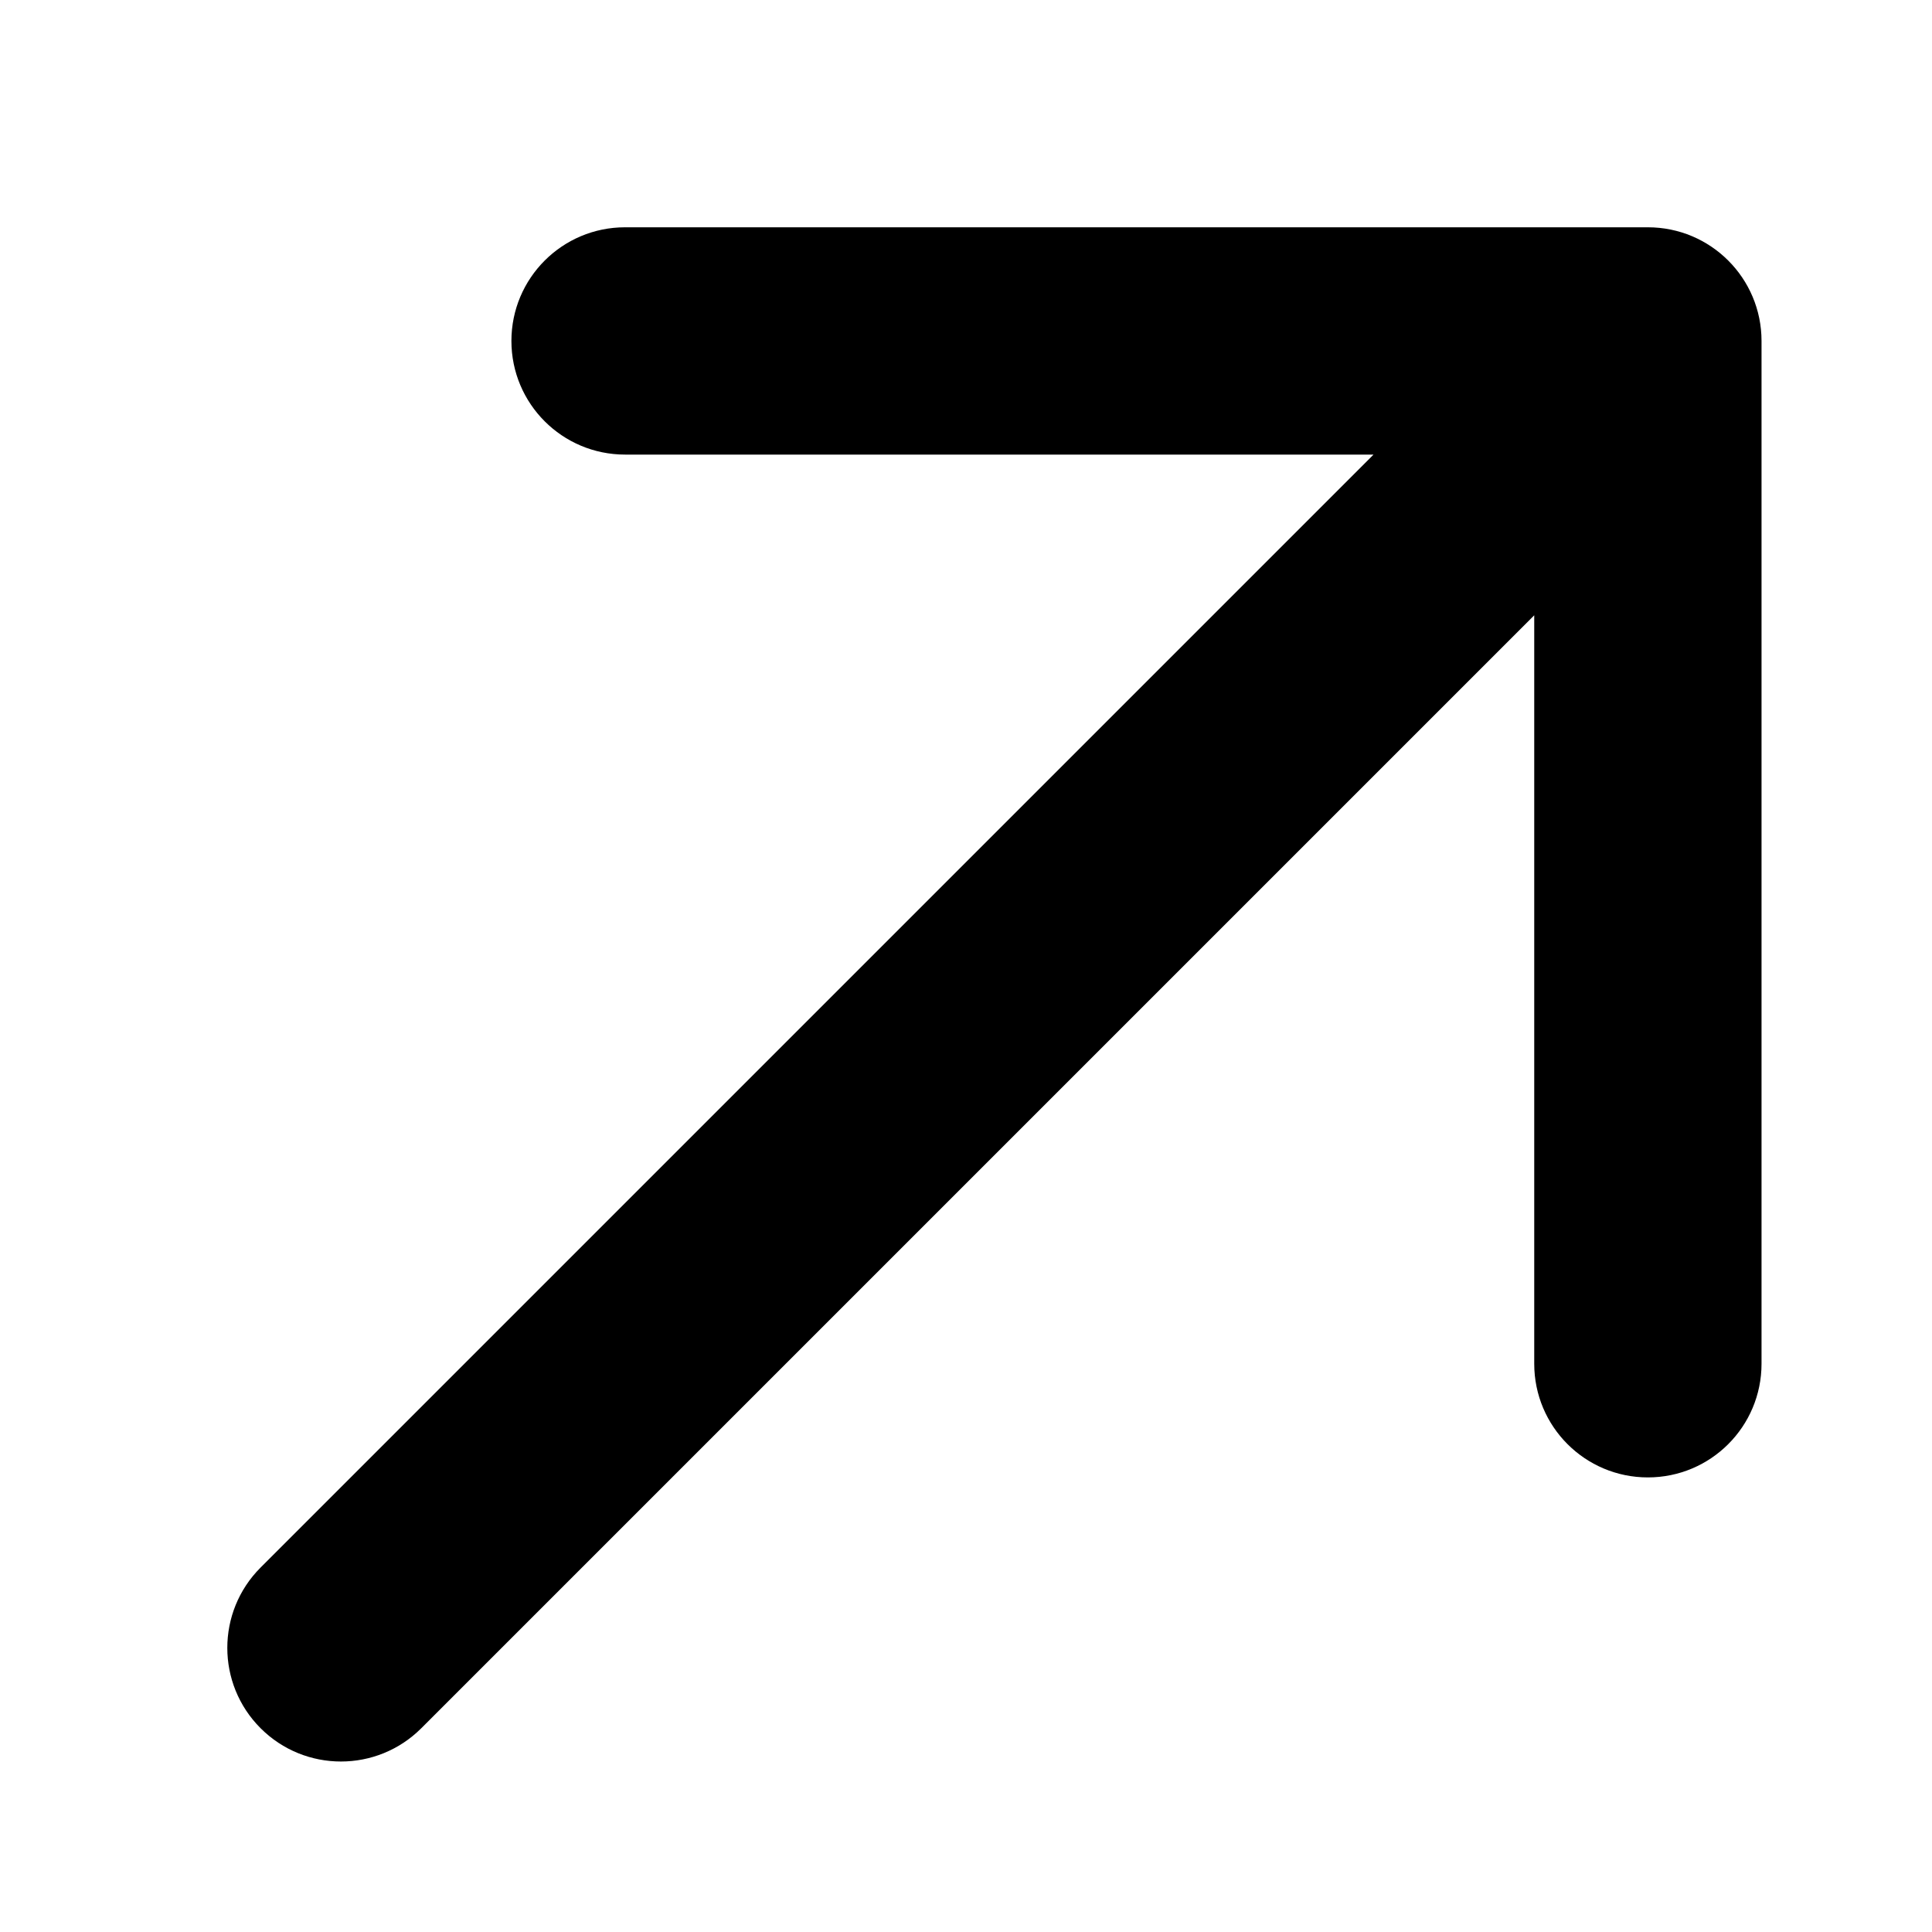
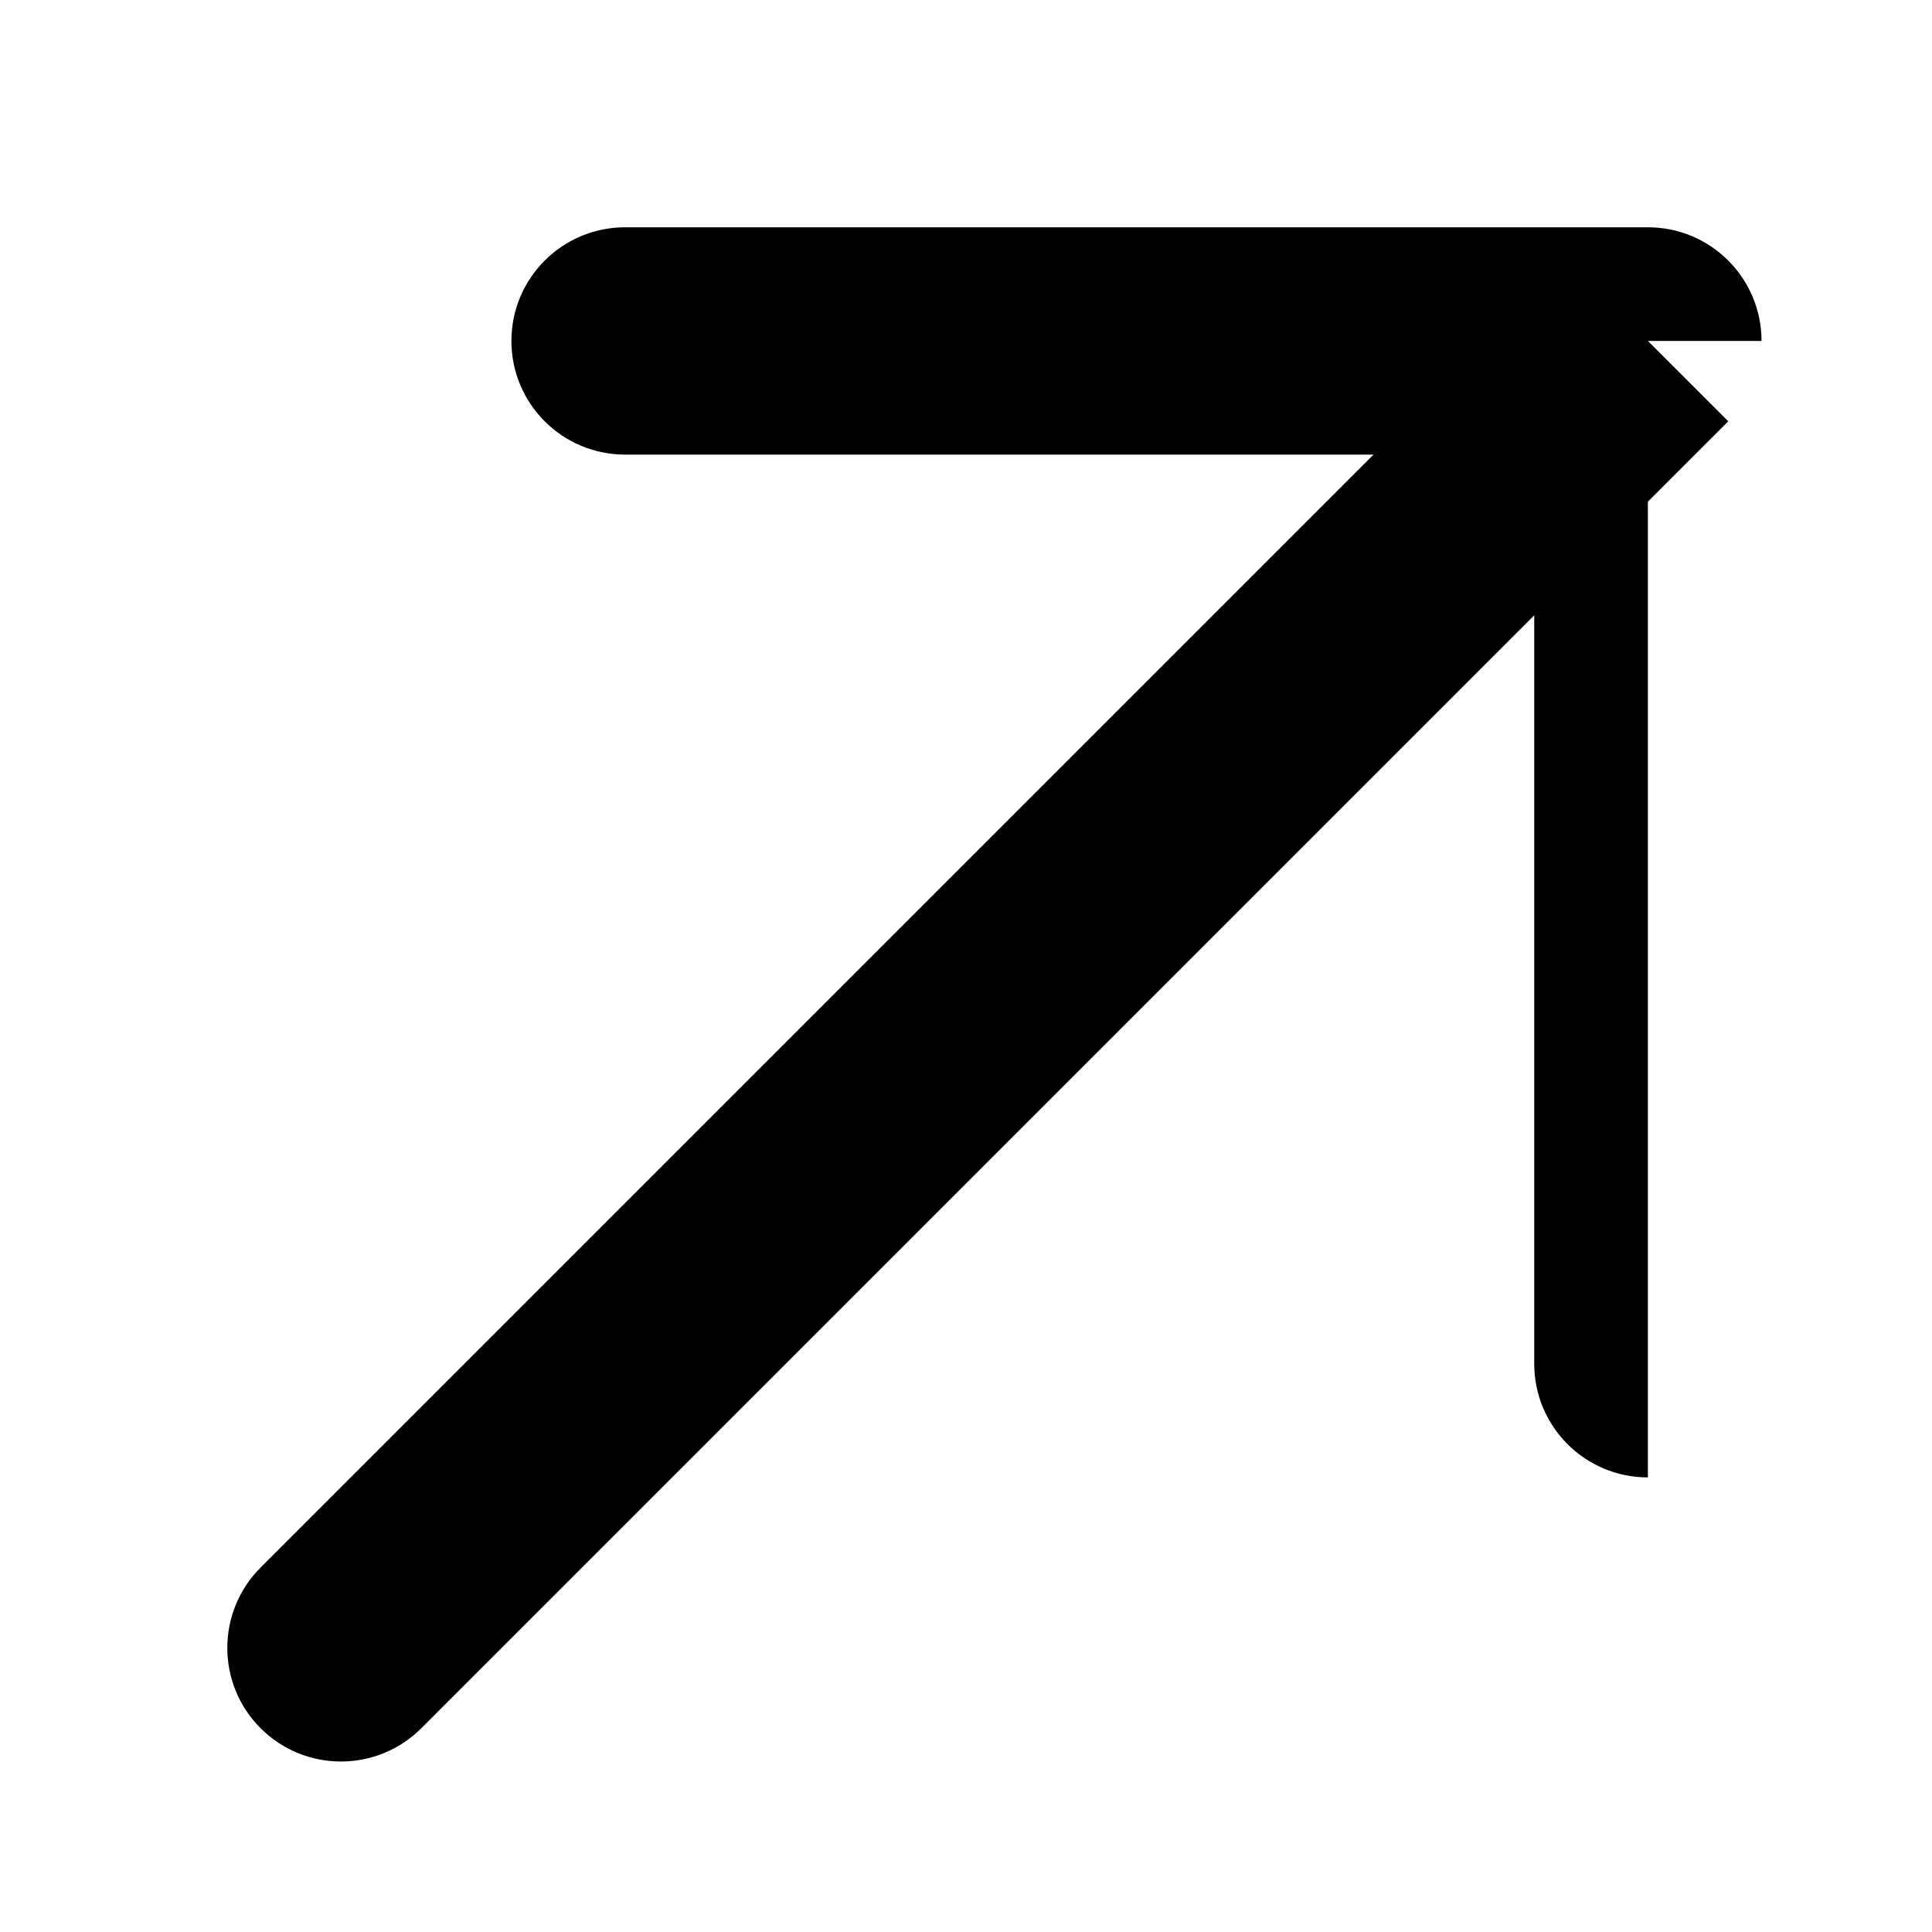
<svg xmlns="http://www.w3.org/2000/svg" width="34" height="34" viewBox="0 0 34 34" fill="none">
-   <path d="M4.586 27.586C3.805 28.367 3.805 29.633 4.586 30.414C5.367 31.195 6.633 31.195 7.414 30.414L4.586 27.586ZM31 6C31 4.895 30.105 4 29 4H11C9.895 4 9 4.895 9 6C9 7.105 9.895 8 11 8H27V24C27 25.105 27.895 26 29 26C30.105 26 31 25.105 31 24V6ZM7.414 30.414L30.414 7.414L27.586 4.586L4.586 27.586L7.414 30.414Z" fill="black" />
+   <path d="M4.586 27.586C3.805 28.367 3.805 29.633 4.586 30.414C5.367 31.195 6.633 31.195 7.414 30.414L4.586 27.586ZM31 6C31 4.895 30.105 4 29 4H11C9.895 4 9 4.895 9 6C9 7.105 9.895 8 11 8H27V24C27 25.105 27.895 26 29 26V6ZM7.414 30.414L30.414 7.414L27.586 4.586L4.586 27.586L7.414 30.414Z" fill="black" />
</svg>